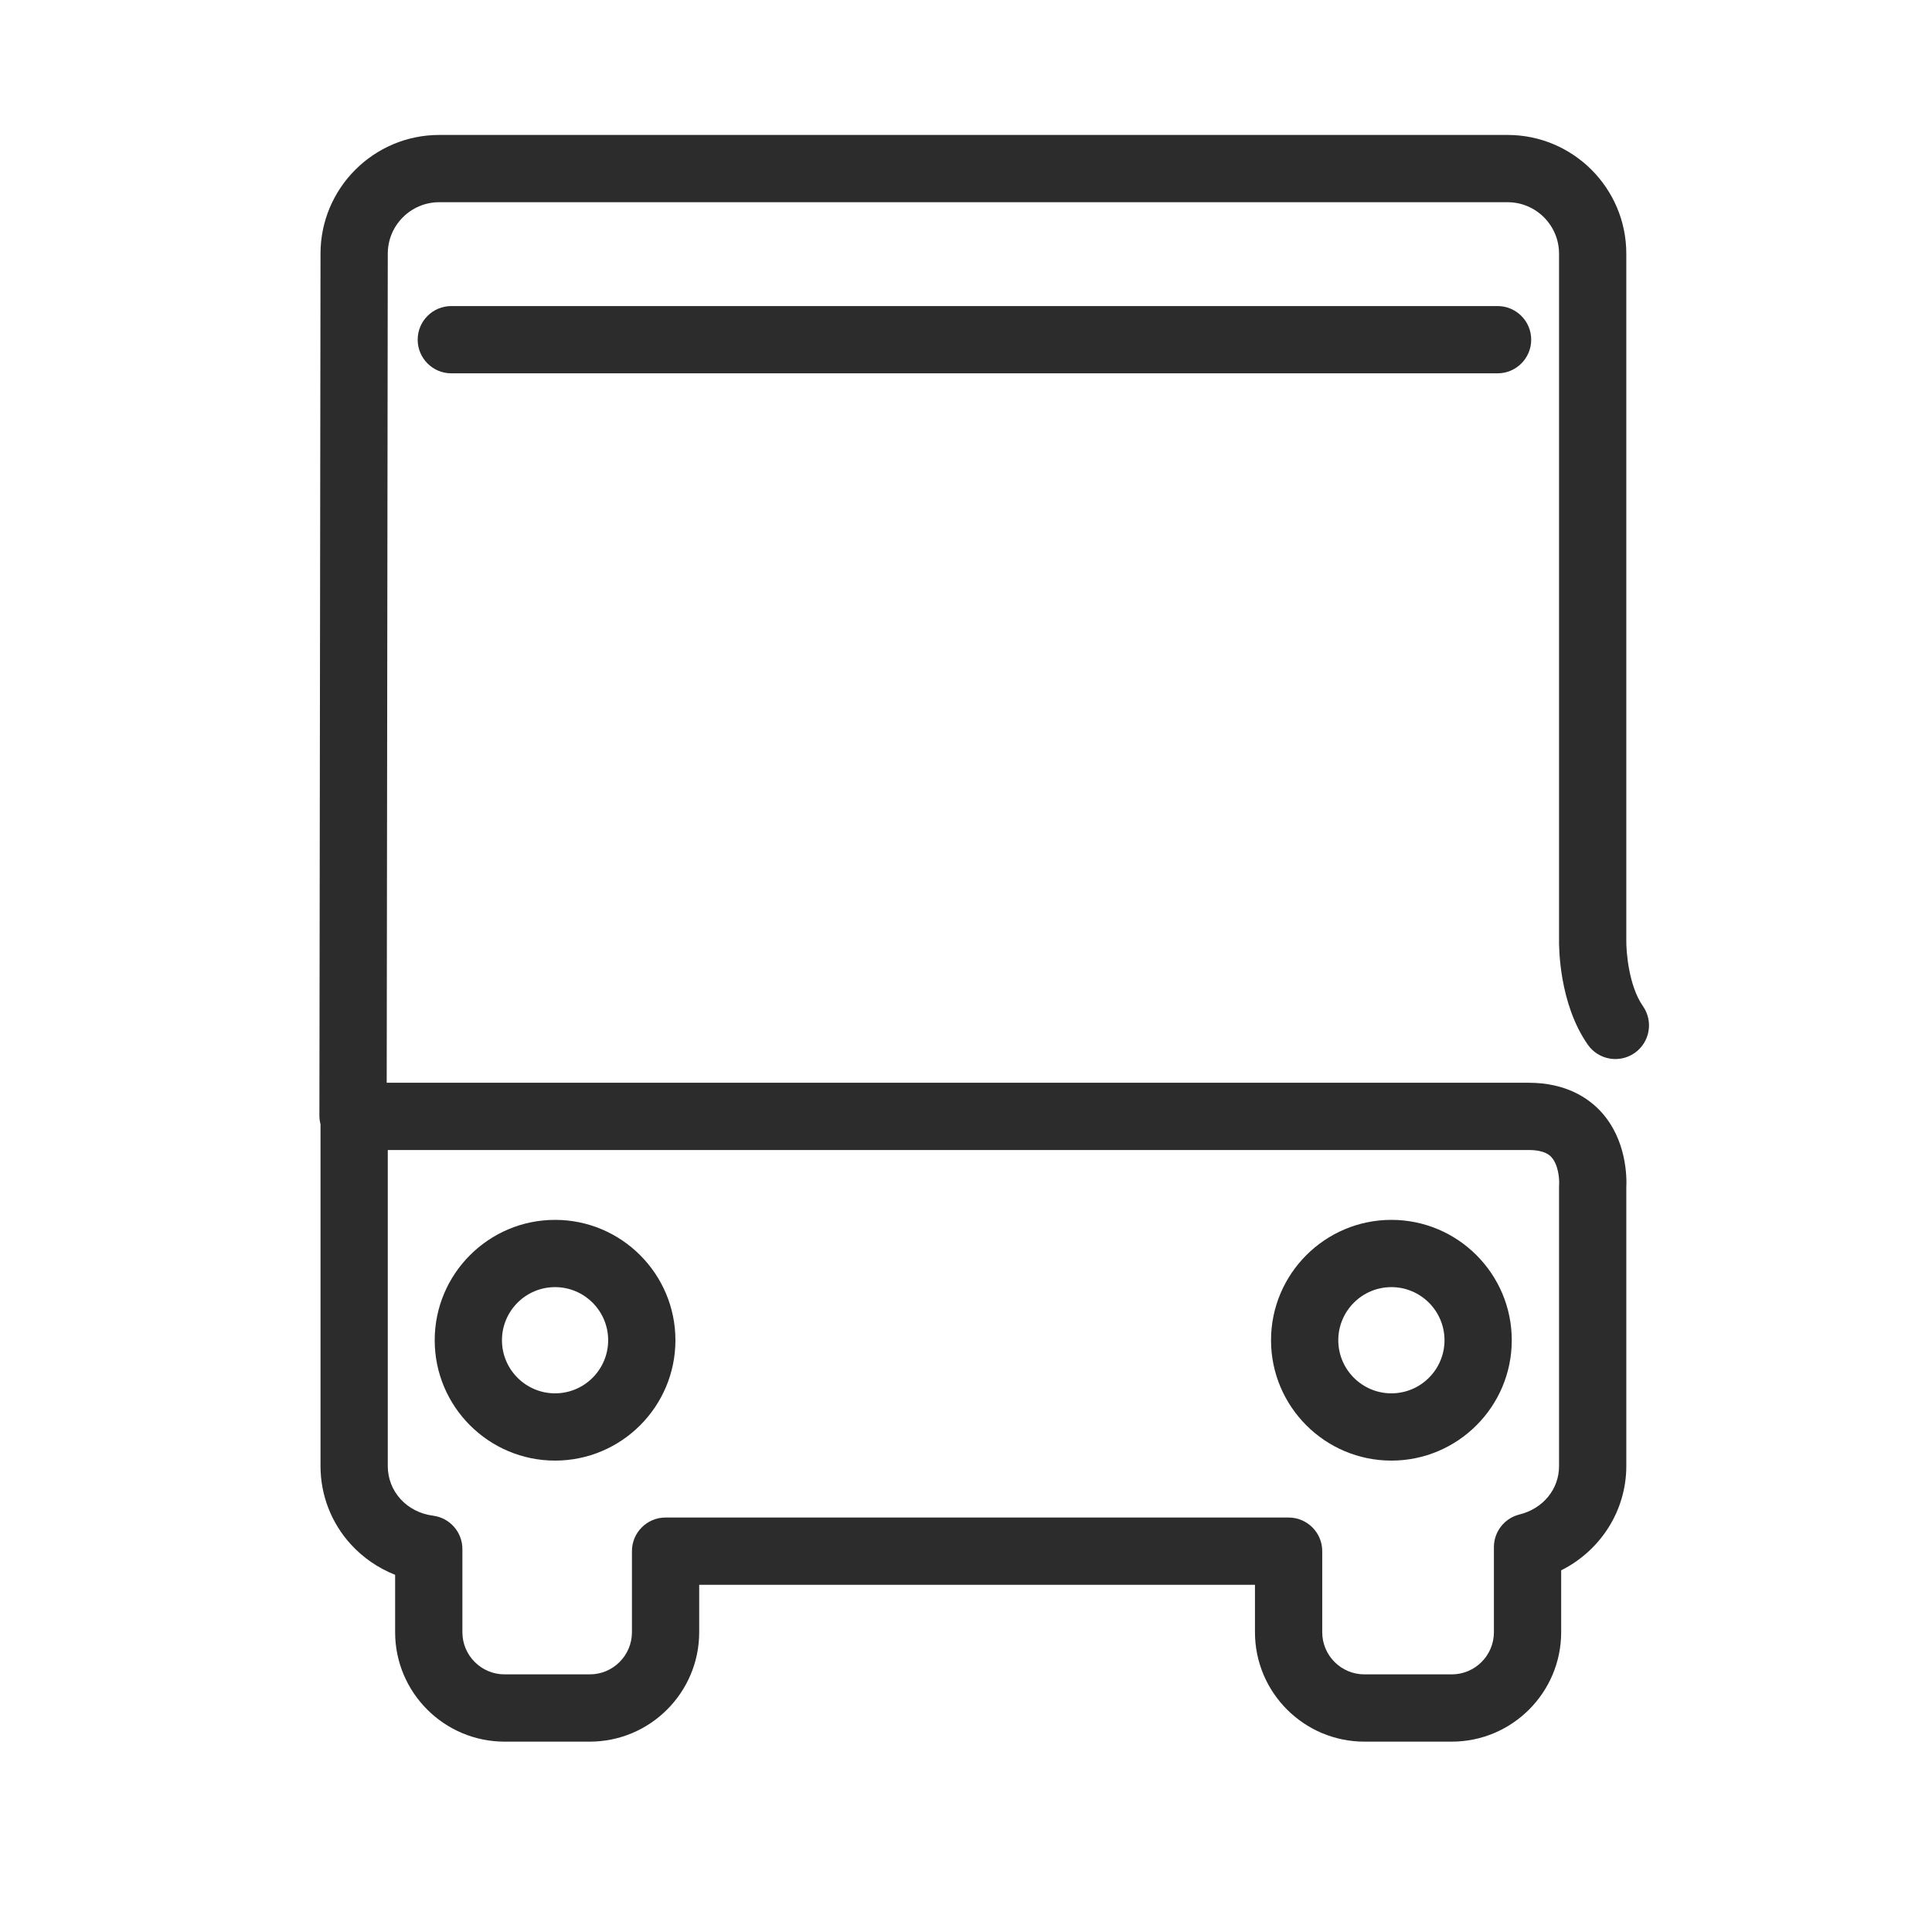
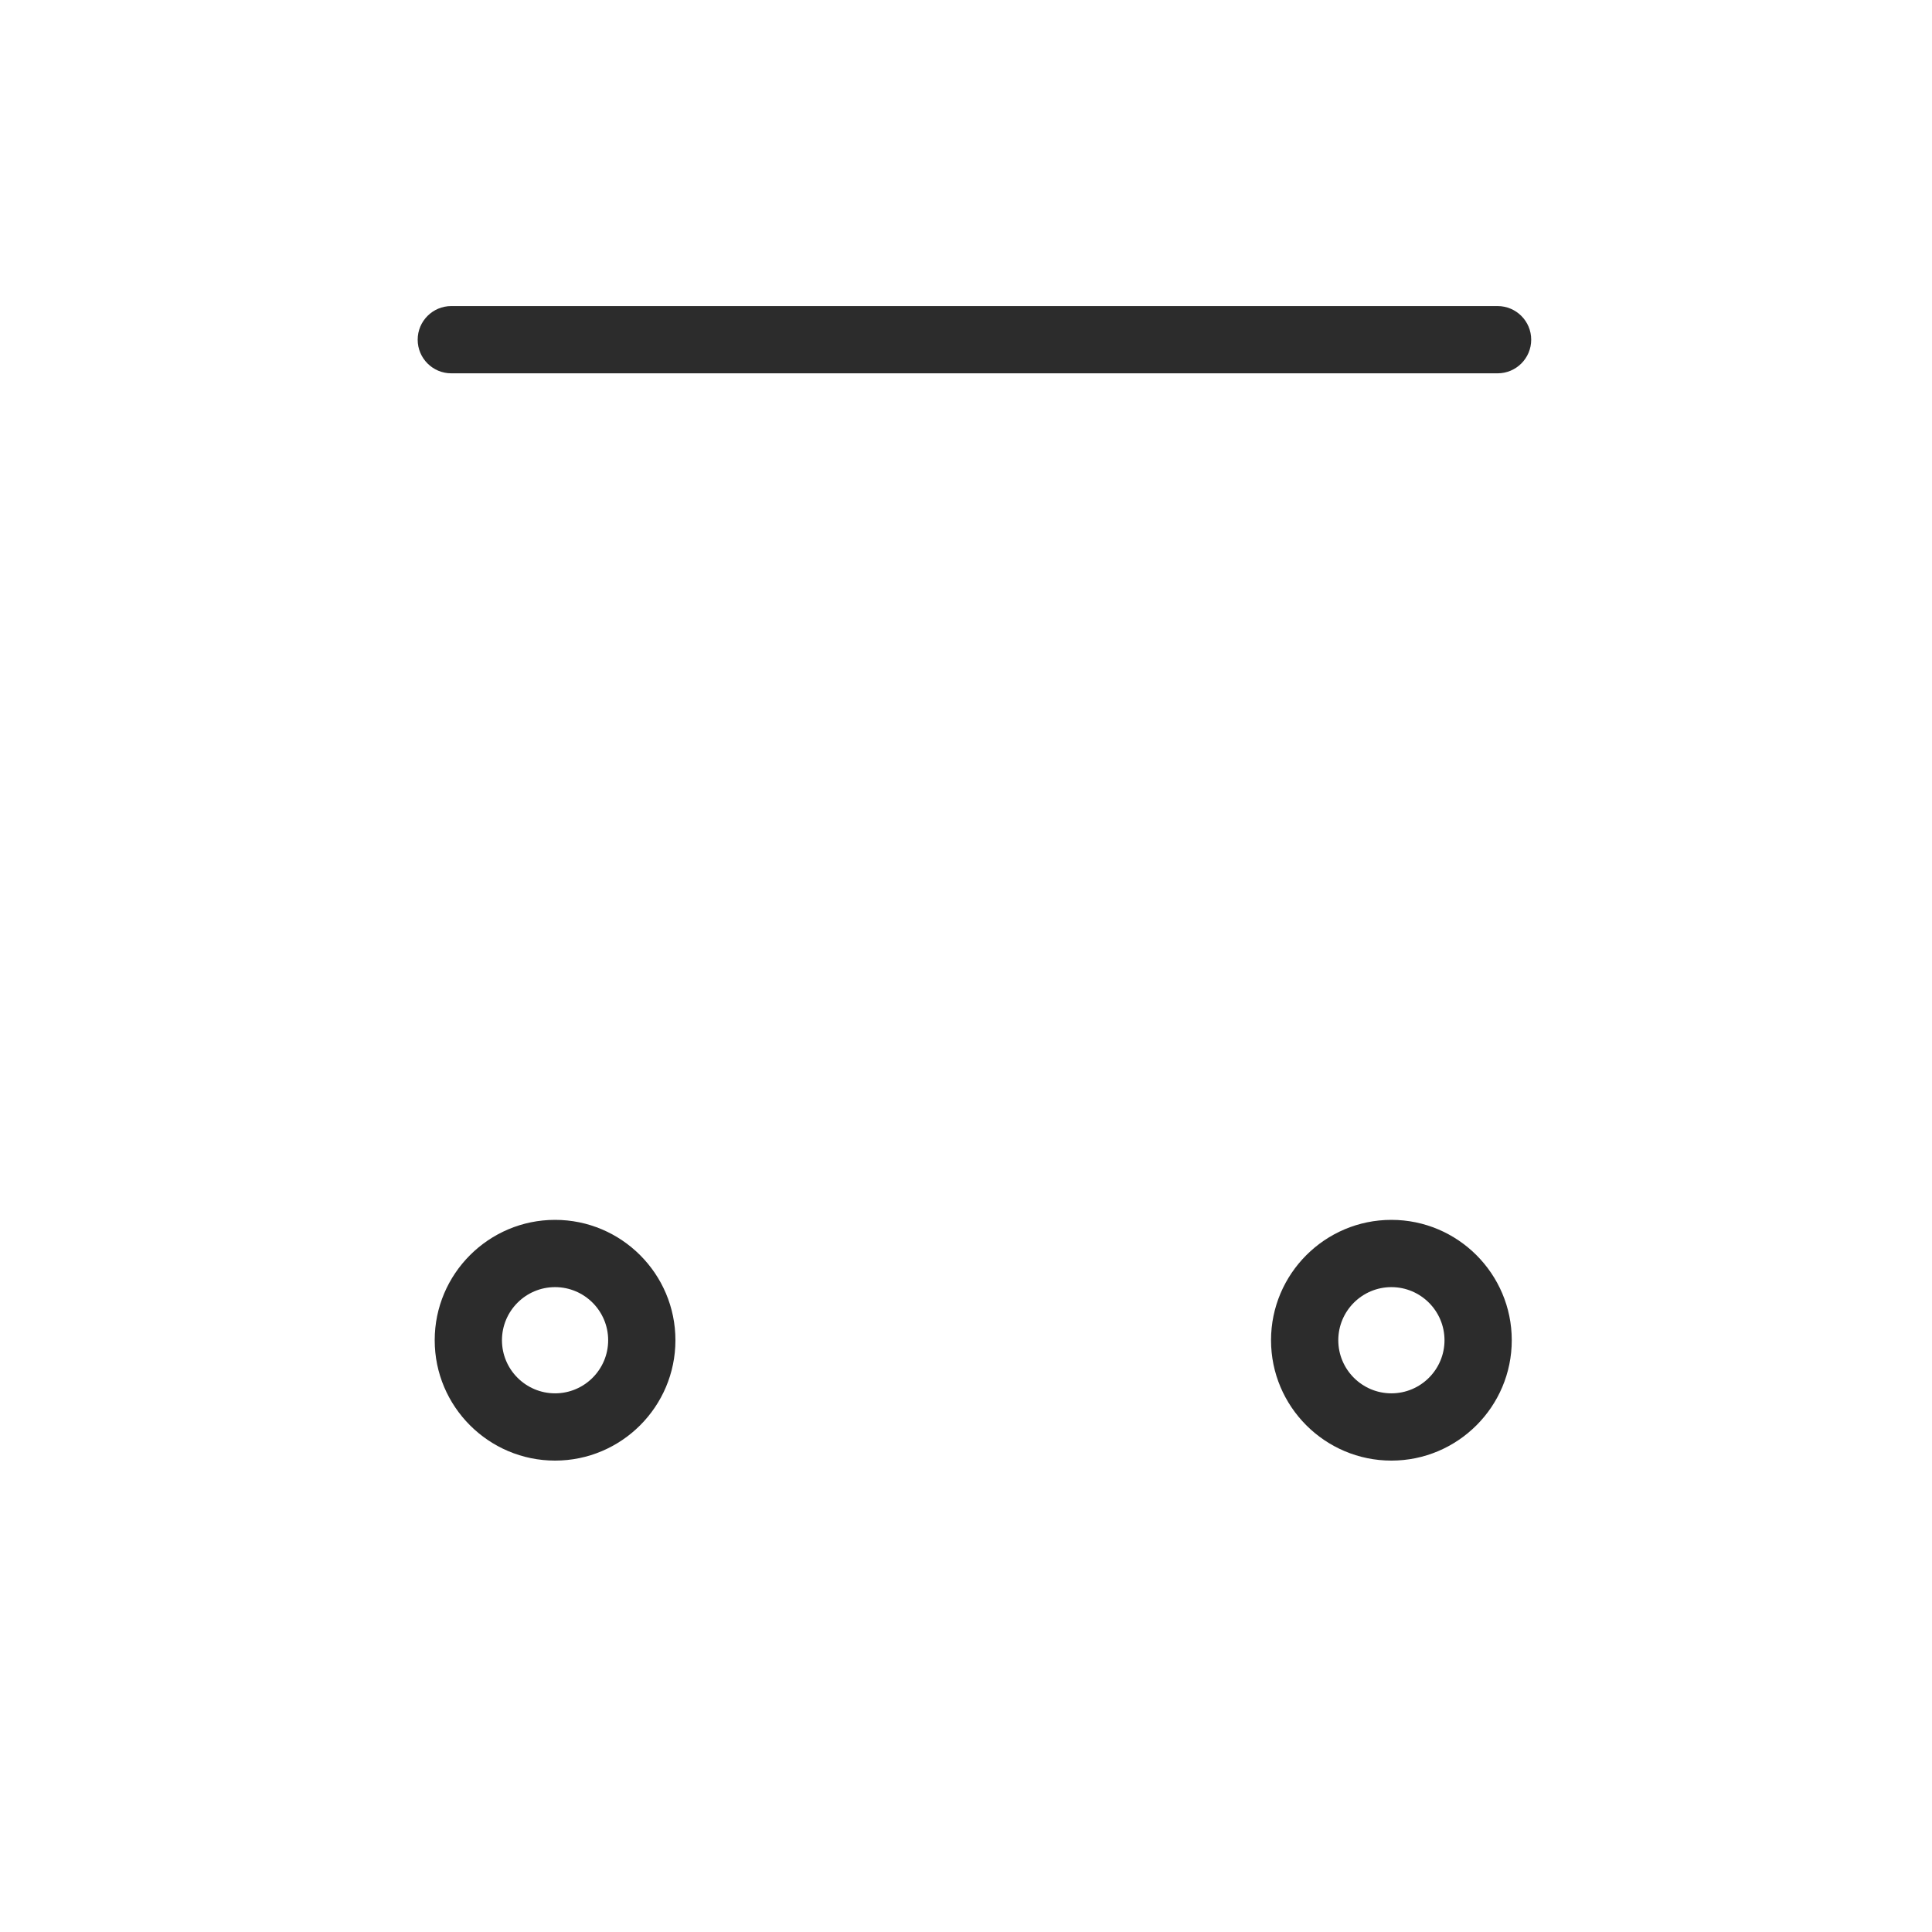
<svg xmlns="http://www.w3.org/2000/svg" t="1757316142176" class="icon" viewBox="0 0 1024 1024" version="1.1" p-id="20384" width="200" height="200">
  <path d="M737.468 774.148c-35.177 0-63.797-28.62-63.797-63.797s28.62-63.797 63.797-63.797 63.797 28.62 63.797 63.797S772.645 774.148 737.468 774.148zM737.468 682.203c-15.52 0-28.147 12.627-28.147 28.147s12.627 28.147 28.147 28.147 28.147-12.627 28.147-28.147S752.989 682.203 737.468 682.203z" fill="#2c2c2c" p-id="20385" data-spm-anchor-id="a313x.search_index.0.i28.483e3a81j33HwB" class="selected" />
  <path d="M294.196 774.148c-35.177 0-63.796-28.62-63.796-63.797s28.619-63.797 63.796-63.797c35.175 0 63.792 28.62 63.792 63.797S329.372 774.148 294.196 774.148zM294.196 682.203c-15.52 0-28.147 12.627-28.147 28.147s12.627 28.147 28.147 28.147c15.518 0 28.143-12.627 28.143-28.147S309.715 682.203 294.196 682.203z" fill="#2c2c2c" p-id="20386" data-spm-anchor-id="a313x.search_index.0.i29.483e3a81j33HwB" class="selected" />
  <path d="M793.742 197.868 239.201 197.868c-9.844 0-17.824-7.98-17.824-17.824s7.98-17.824 17.824-17.824L793.742 162.22c9.844 0 17.825 7.98 17.825 17.824S803.586 197.868 793.742 197.868z" fill="#2c2c2c" p-id="20387" data-spm-anchor-id="a313x.search_index.0.i27.483e3a81j33HwB" class="selected" />
-   <path d="M769.461 923.102l-46.317 0c-31.973 0-57.986-26.014-57.986-57.99l0-25.141L370.589 839.972l0 25.141c0 31.975-26.012 57.99-57.986 57.99l-45.192 0c-31.973 0-57.986-26.014-57.986-57.99l0-30.421c-8.894-3.524-16.921-9.003-23.407-16.085-10.408-11.366-16.14-26.124-16.14-41.556L169.879 595.863c-0.388-1.466-0.592-3.004-0.59-4.589l0.59-456.849c0-34.672 28.226-62.899 62.92-62.899l566.254 0c34.694 0 62.921 28.226 62.921 62.921l0 363.345c0 0.135-0.002 0.271-0.005 0.406-0.099 6.069 1.29 24.321 8.815 35.068 5.647 8.065 3.687 19.179-4.378 24.825-8.063 5.646-19.178 3.686-24.824-4.377-15.26-21.793-15.333-51.697-15.257-56.095L826.324 134.448c0-15.037-12.234-27.272-27.271-27.272L232.8 107.176c-15.037 0-27.271 12.235-27.271 27.272l-0.568 439.437 605.303 0c19.993 0 31.846 8.328 38.268 15.314 13.836 15.051 13.712 35.285 13.444 40.312l0 147.54c0 23.668-13.66 44.787-34.524 55.266l0 32.797C827.451 897.088 801.437 923.102 769.461 923.102zM352.764 804.322l330.22 0c9.844 0 17.825 7.981 17.825 17.825l0 42.966c0 12.319 10.019 22.34 22.336 22.34l46.317 0c12.319 0 22.34-10.021 22.34-22.34l0-45.1c0-8.194 5.585-15.331 13.537-17.301 12.554-3.11 20.987-13.423 20.987-25.66L826.326 628.952c0-0.606-0.004-0.843 0.054-1.412 0.128-2.553-0.362-10.254-4.168-14.297-0.864-0.917-3.49-3.708-11.948-3.708L205.529 609.534l0 167.515c0 13.448 10.092 24.507 23.998 26.296 8.892 1.144 15.549 8.714 15.549 17.679l0 44.087c0 12.319 10.02 22.34 22.337 22.34l45.192 0c12.317 0 22.336-10.021 22.336-22.34l0-42.966C334.939 812.303 342.92 804.322 352.764 804.322z" fill="#2c2c2c" p-id="20388" data-spm-anchor-id="a313x.search_index.0.i26.483e3a81j33HwB" class="selected" />
</svg>